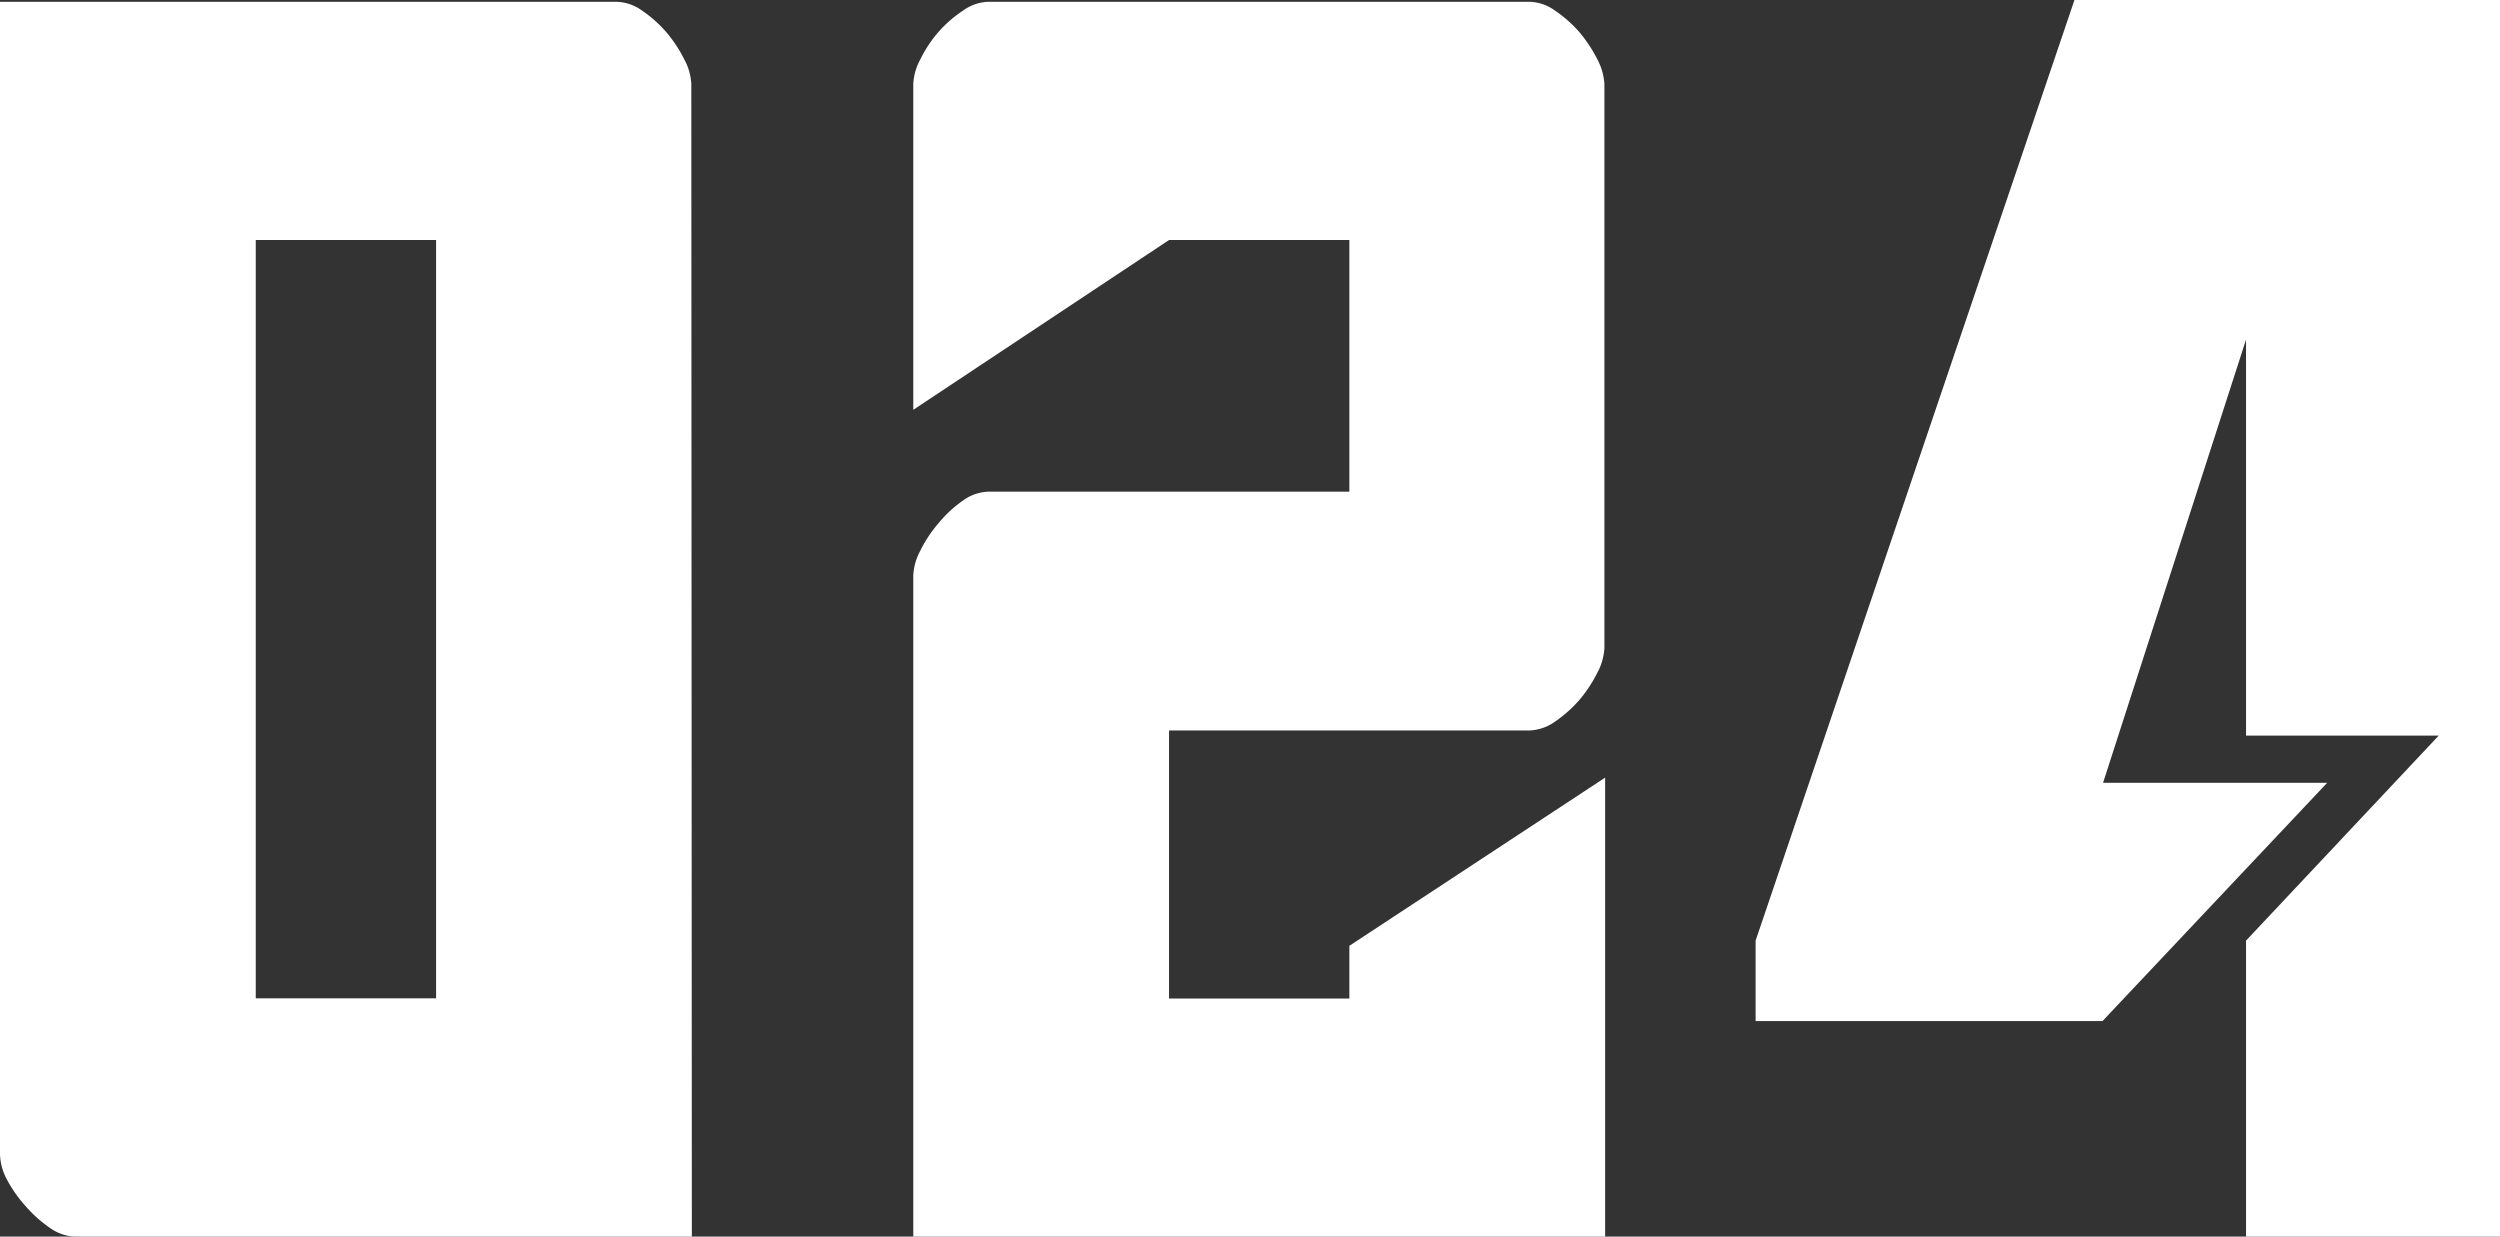
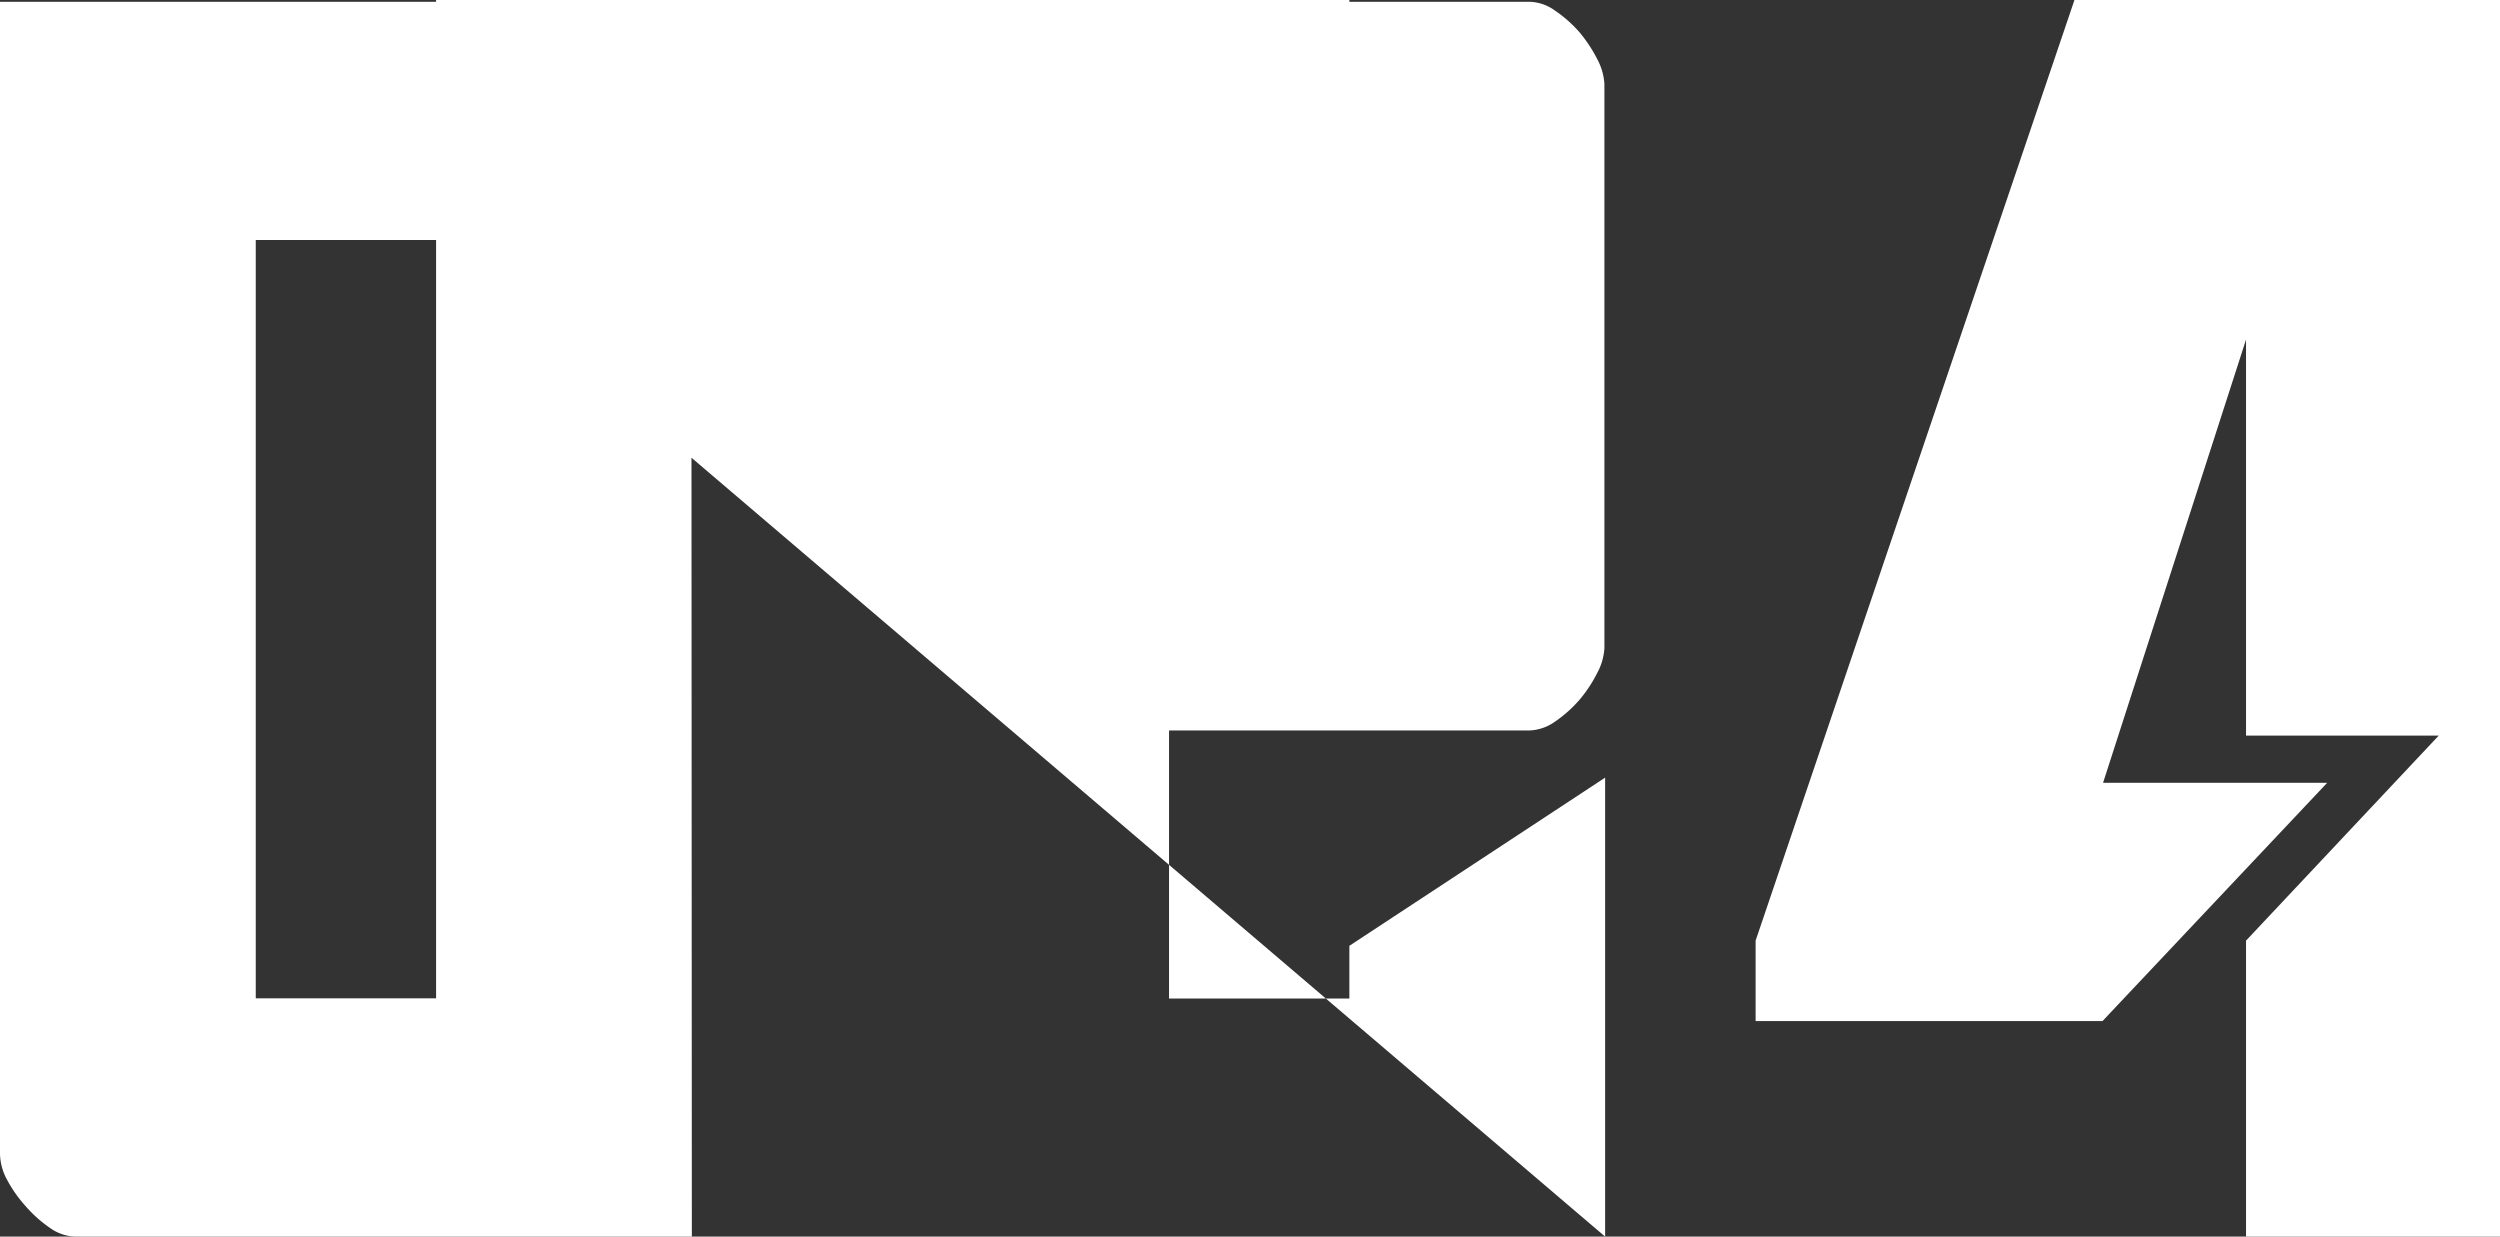
<svg xmlns="http://www.w3.org/2000/svg" viewBox="0 0 139.88 69.19">
  <rect x="0" y="0" width="139.88" height="69.19" fill="#333333" stroke="none" />
  <g data-name="レイヤー 2">
-     <path d="M38.71 69.19H4.21a2.56 2.56 0 01-1.42-.49 7.13 7.13 0 01-1.37-1.23A7.28 7.28 0 01.39 66 3.16 3.16 0 010 64.58V.1h34.5a2.56 2.56 0 011.42.49 7.06 7.06 0 011.37 1.22 7.55 7.55 0 011 1.52 3.2 3.2 0 01.39 1.37zM24.4 13.43H14.31v42.43H24.4zm26.7 55.76v-37a3.2 3.2 0 01.39-1.37 7.16 7.16 0 011-1.52 6.78 6.78 0 011.4-1.3 2.53 2.53 0 011.42-.49H75.5V13.43H65.41l-14.31 9.5V4.7a3.2 3.2 0 01.39-1.37 7.16 7.16 0 011-1.52 6.78 6.78 0 011.4-1.22A2.53 2.53 0 0155.31.1h30.28A2.53 2.53 0 0187 .59a7.11 7.11 0 011.38 1.22 8 8 0 011 1.52 3.35 3.35 0 01.39 1.37v31.56a3.31 3.31 0 01-.39 1.37 7.69 7.69 0 01-1 1.52A7.17 7.17 0 0187 40.38a2.61 2.61 0 01-1.42.49H65.41v15H75.5v-2.95l14.31-9.41v25.68zM125.67 19l-8 24.8h12.54l-12.57 13.33H98.23v-4.5L116.07 0h23.81v69.19h-14.21V52.63l10.78-11.47h-10.78z" fill="#fff" data-name="レイヤー 1" />
+     <path d="M38.71 69.19H4.21a2.56 2.56 0 01-1.42-.49 7.13 7.13 0 01-1.37-1.23A7.28 7.28 0 01.39 66 3.16 3.16 0 010 64.58V.1h34.5a2.56 2.56 0 011.42.49 7.06 7.06 0 011.37 1.22 7.55 7.55 0 011 1.52 3.2 3.2 0 01.39 1.37zM24.4 13.43H14.31v42.43H24.4zv-37a3.2 3.2 0 01.39-1.37 7.16 7.16 0 011-1.52 6.78 6.78 0 011.4-1.3 2.53 2.53 0 011.42-.49H75.5V13.43H65.41l-14.31 9.5V4.7a3.2 3.2 0 01.39-1.37 7.16 7.16 0 011-1.52 6.78 6.78 0 011.4-1.22A2.53 2.53 0 0155.31.1h30.28A2.53 2.53 0 0187 .59a7.11 7.11 0 011.38 1.22 8 8 0 011 1.52 3.35 3.35 0 01.39 1.37v31.56a3.31 3.31 0 01-.39 1.37 7.69 7.69 0 01-1 1.52A7.17 7.17 0 0187 40.38a2.61 2.61 0 01-1.42.49H65.41v15H75.5v-2.95l14.31-9.41v25.68zM125.67 19l-8 24.8h12.54l-12.57 13.33H98.23v-4.5L116.07 0h23.81v69.19h-14.21V52.63l10.78-11.47h-10.78z" fill="#fff" data-name="レイヤー 1" />
  </g>
</svg>